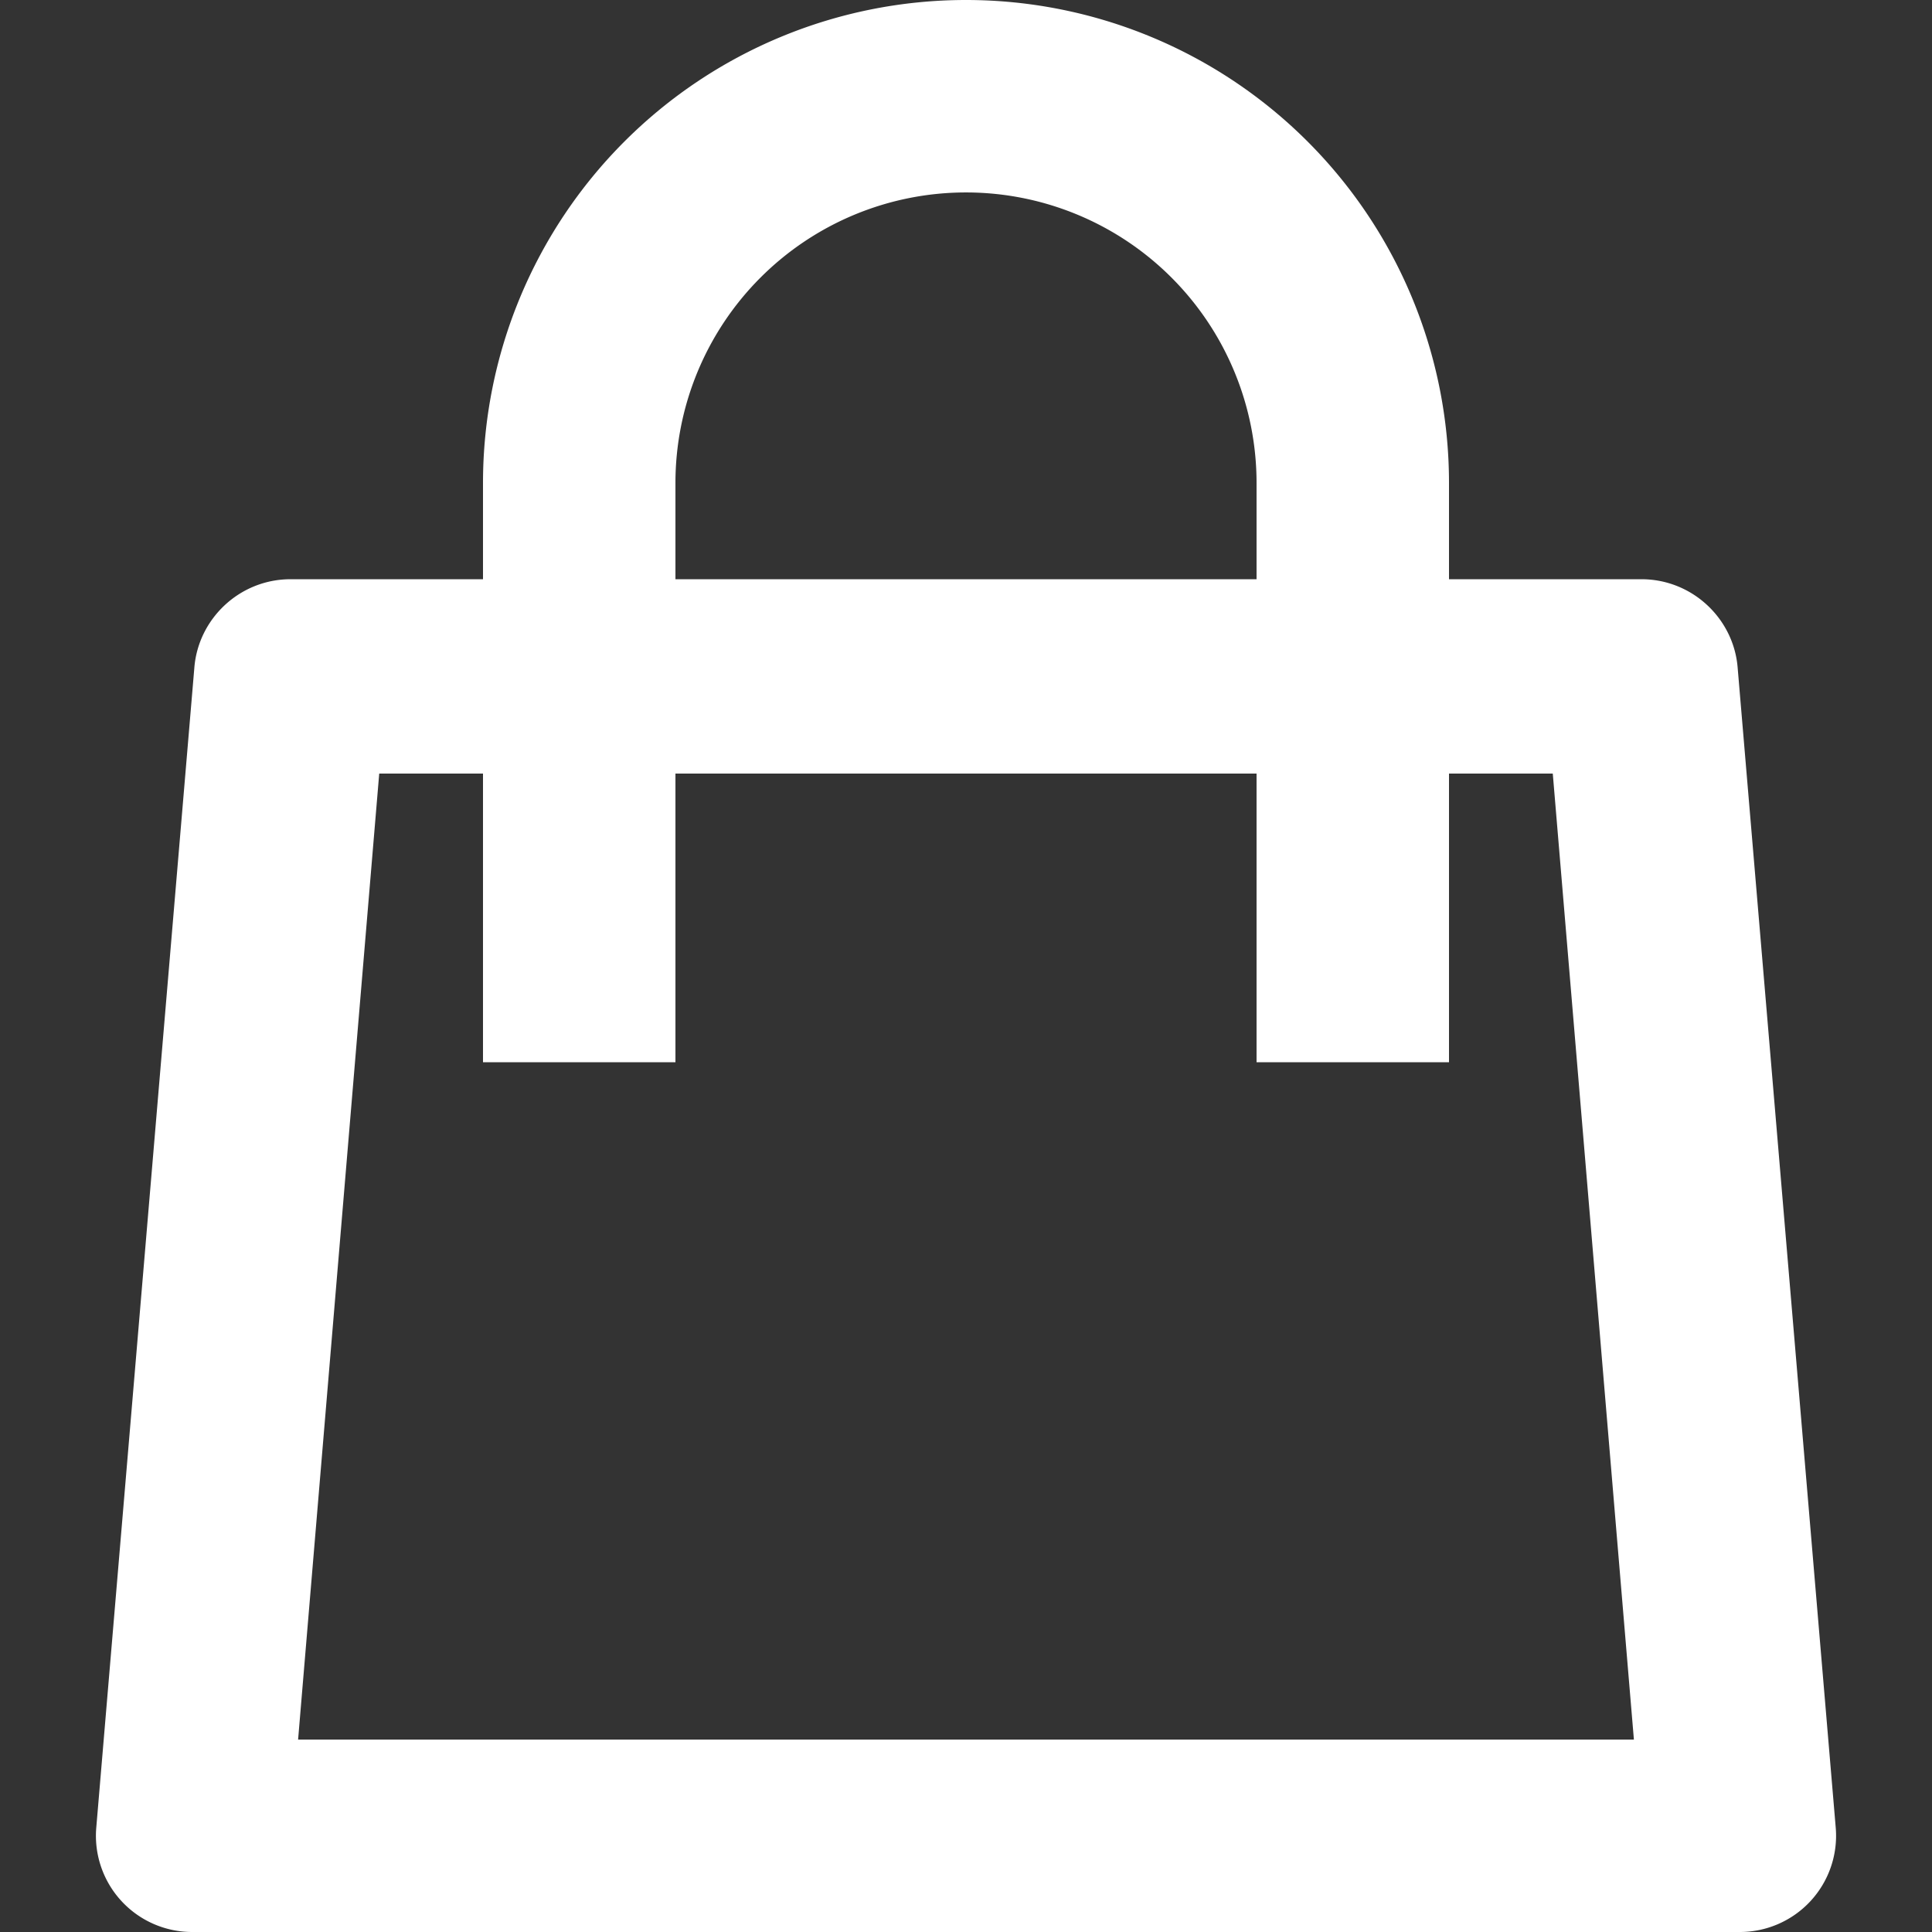
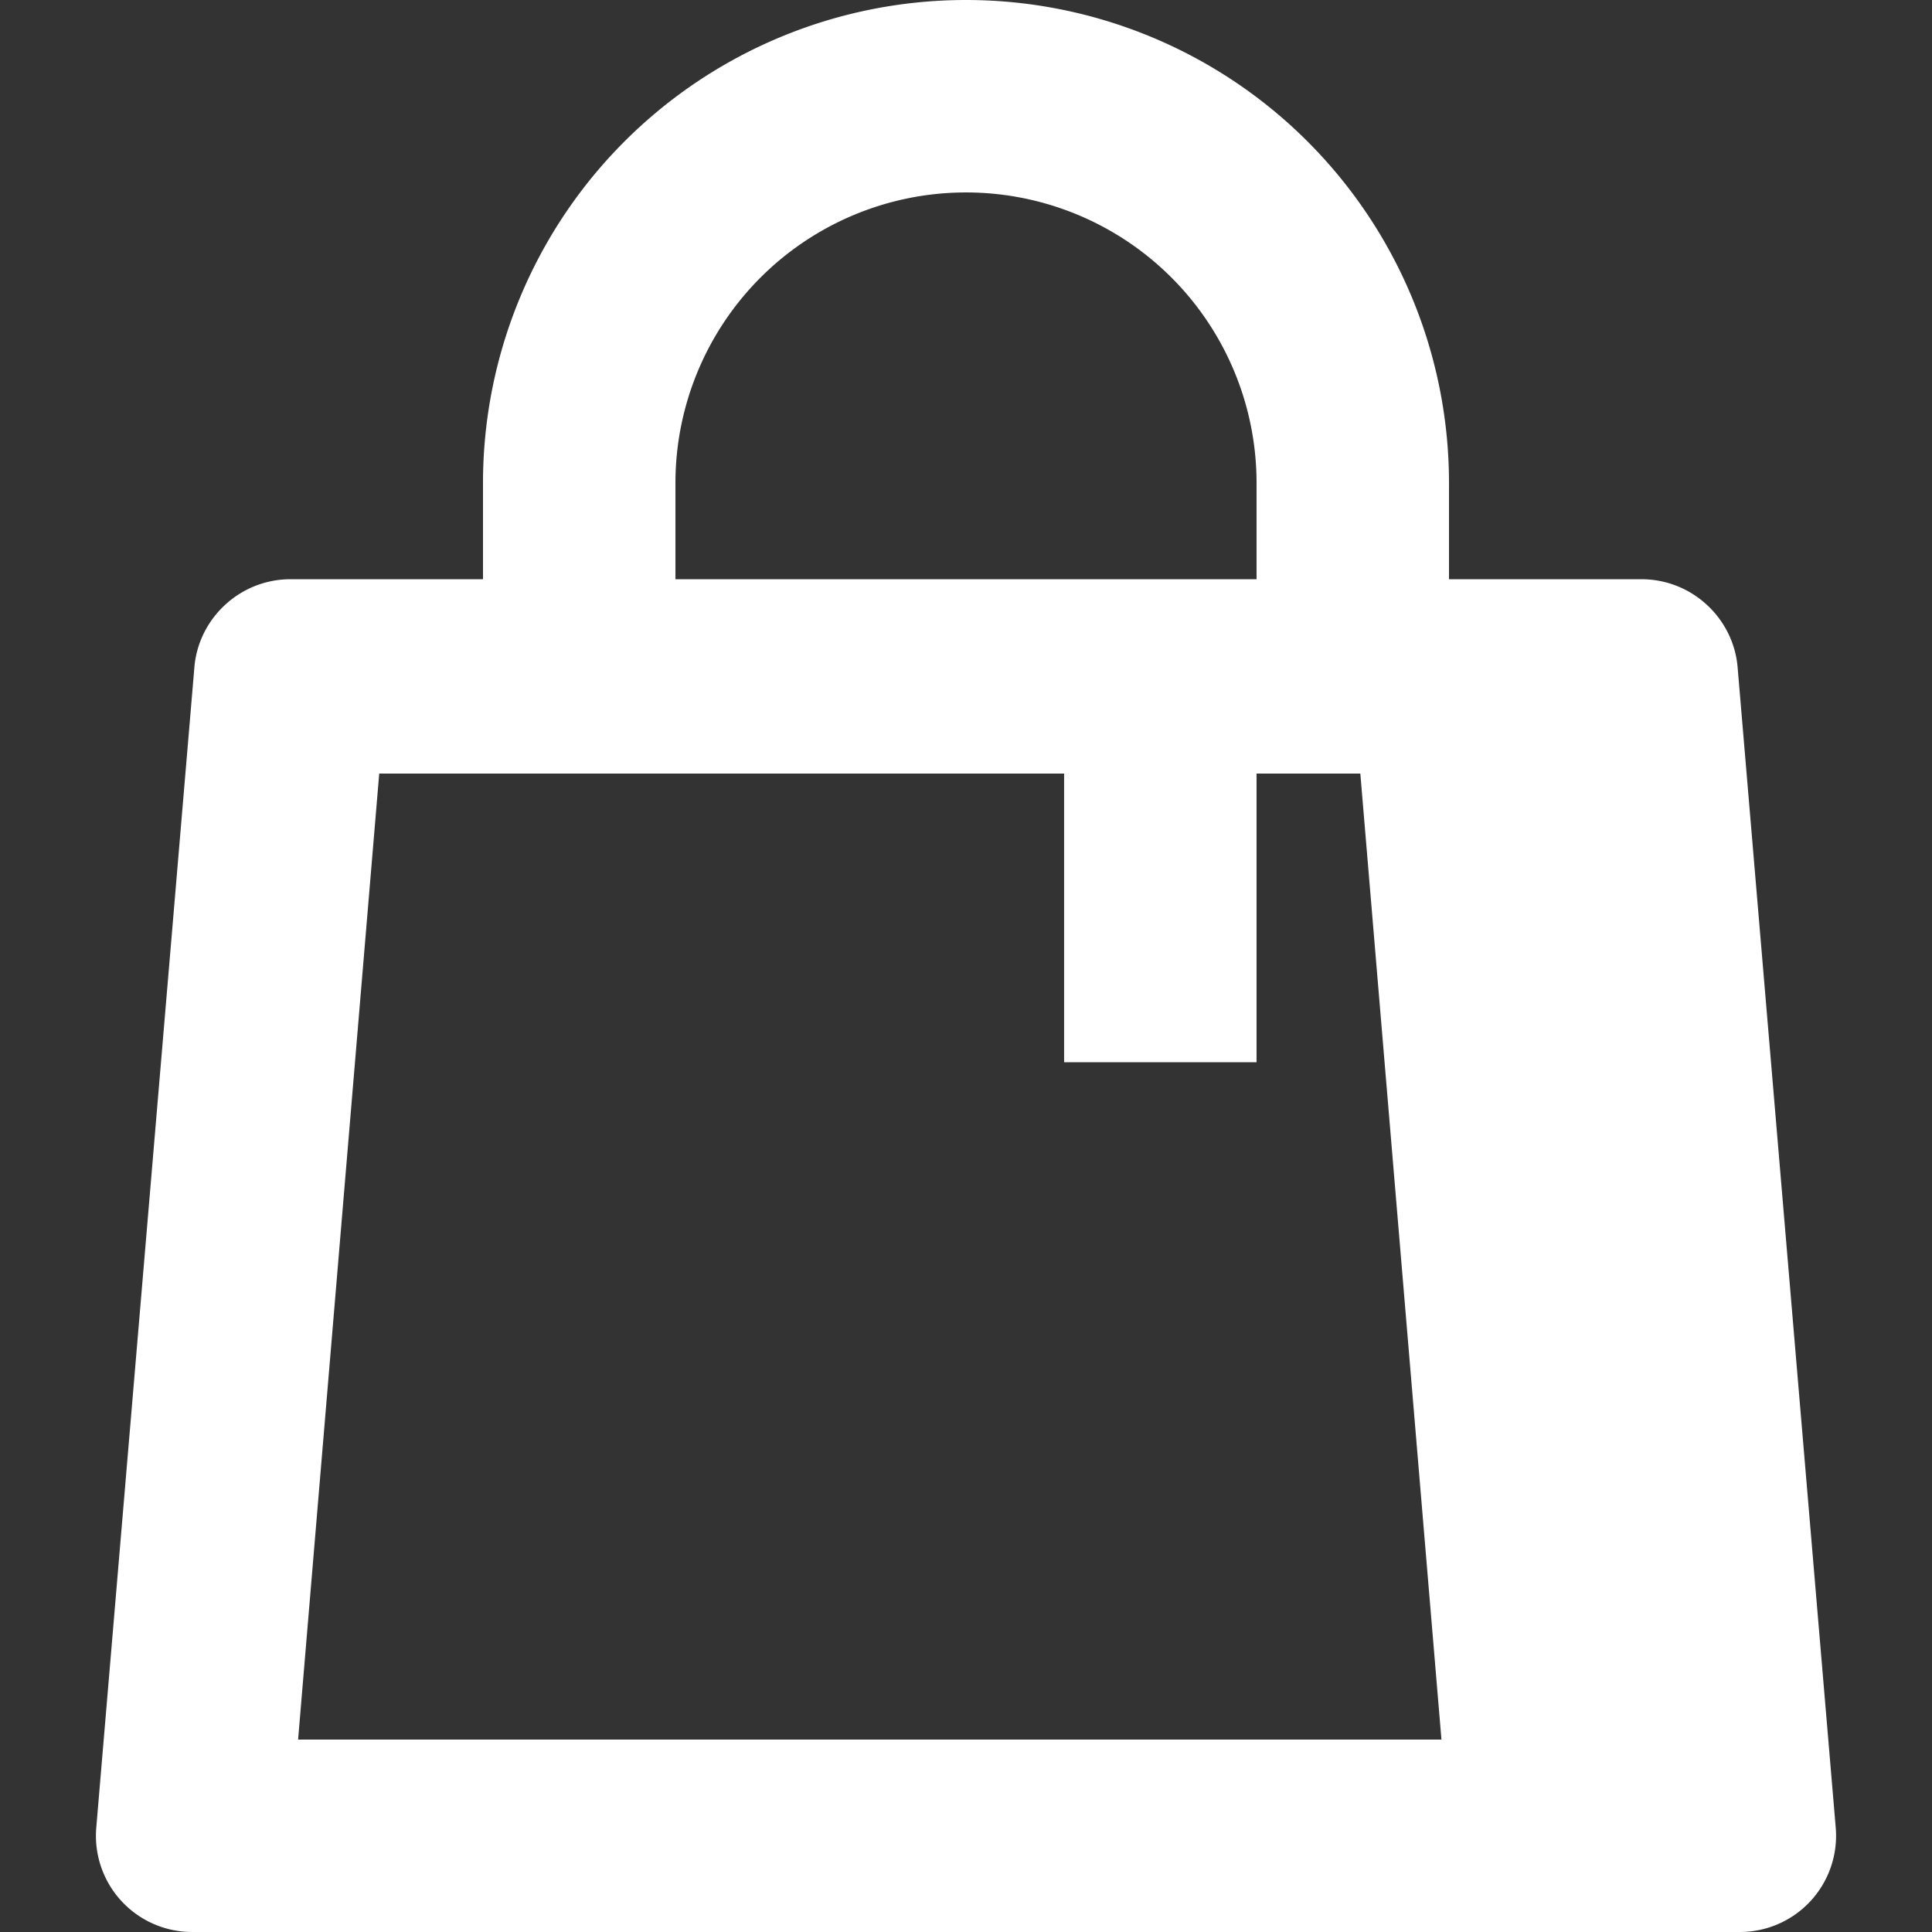
<svg xmlns="http://www.w3.org/2000/svg" width="1024" height="1024" viewBox="0 0 1024 1024">
  <rect x="0" y="0" width="1024" height="1024" fill="#333333" stroke="none" />
  <title>Shopping Bag</title>
-   <path fill="#fff" d="M921 354c-2-26-24-47-51-47H768v-51a256 256 0 0 0-512 0v51H154c-27 0-49 21-51 47L51 969a51 51 0 0 0 51 55h820a51 51 0 0 0 51-55l-52-615zm-563-98a154 154 0 0 1 308 0v51H358v-51zM158 922l43-512h55v153h102V410h308v153h102V410h55l43 512H158z" />
+   <path fill="#fff" d="M921 354c-2-26-24-47-51-47H768v-51a256 256 0 0 0-512 0v51H154c-27 0-49 21-51 47L51 969a51 51 0 0 0 51 55h820a51 51 0 0 0 51-55l-52-615zm-563-98a154 154 0 0 1 308 0v51H358v-51zM158 922l43-512h55v153V410h308v153h102V410h55l43 512H158z" />
</svg>